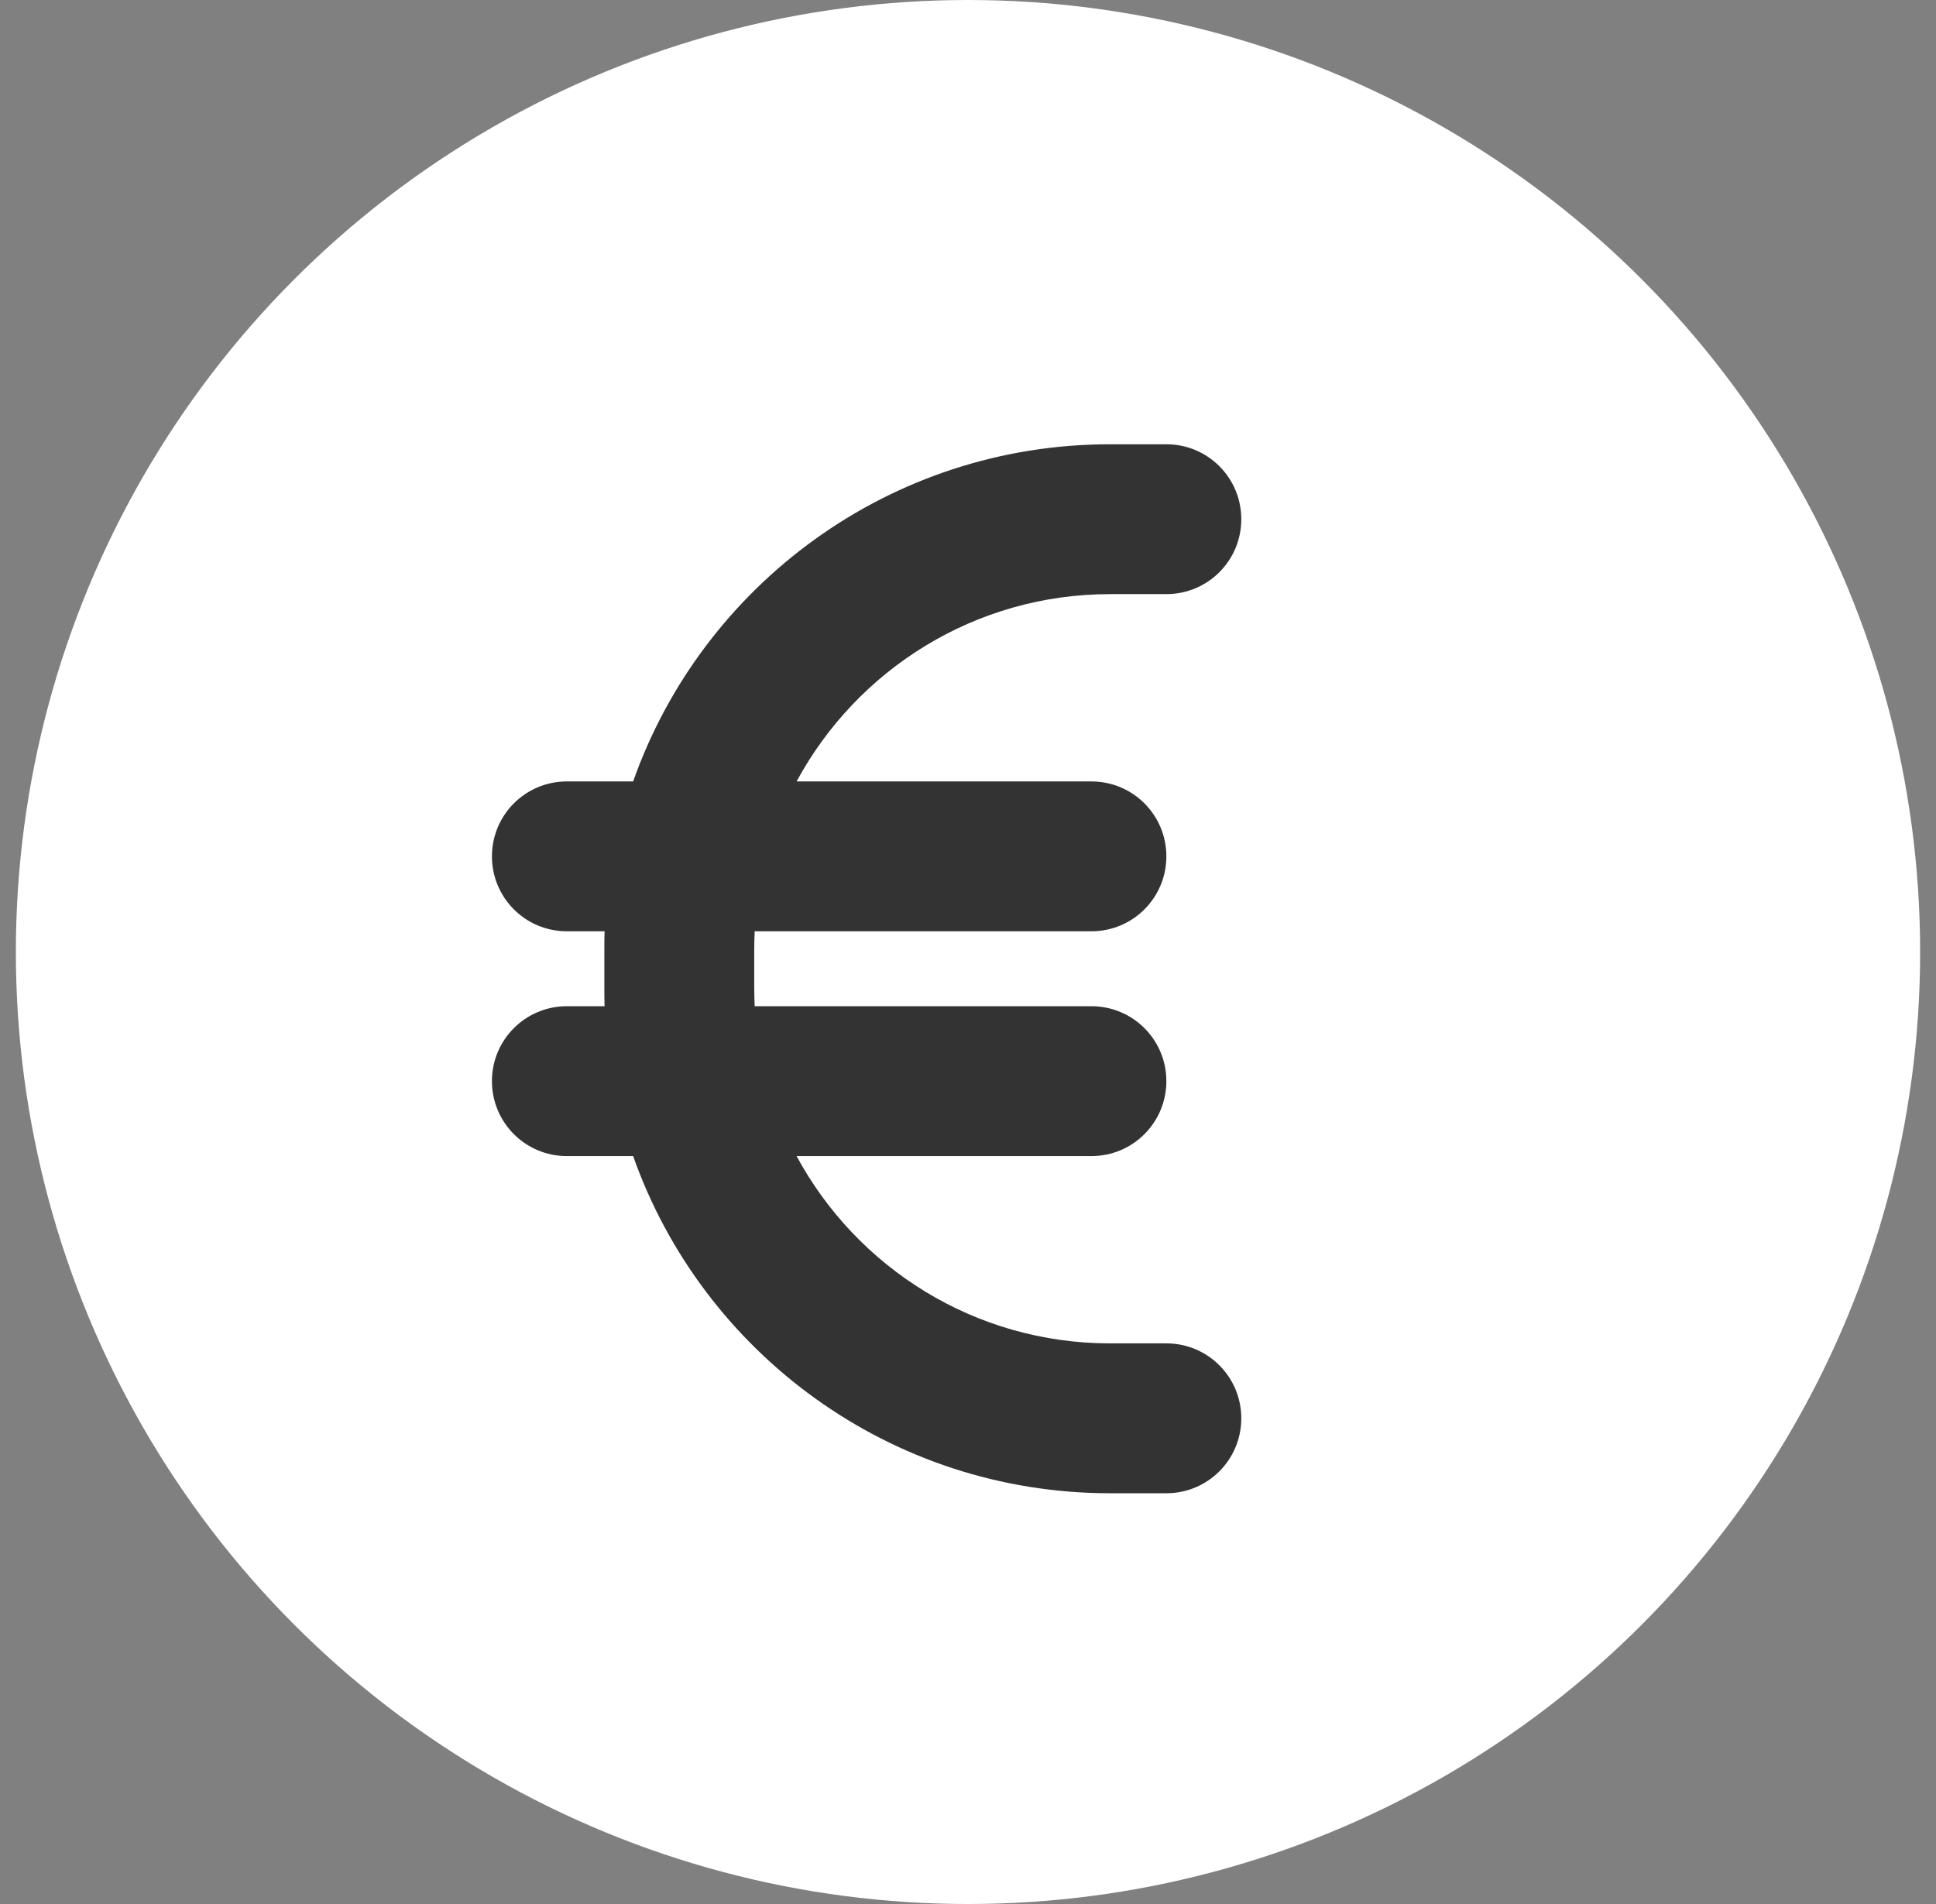
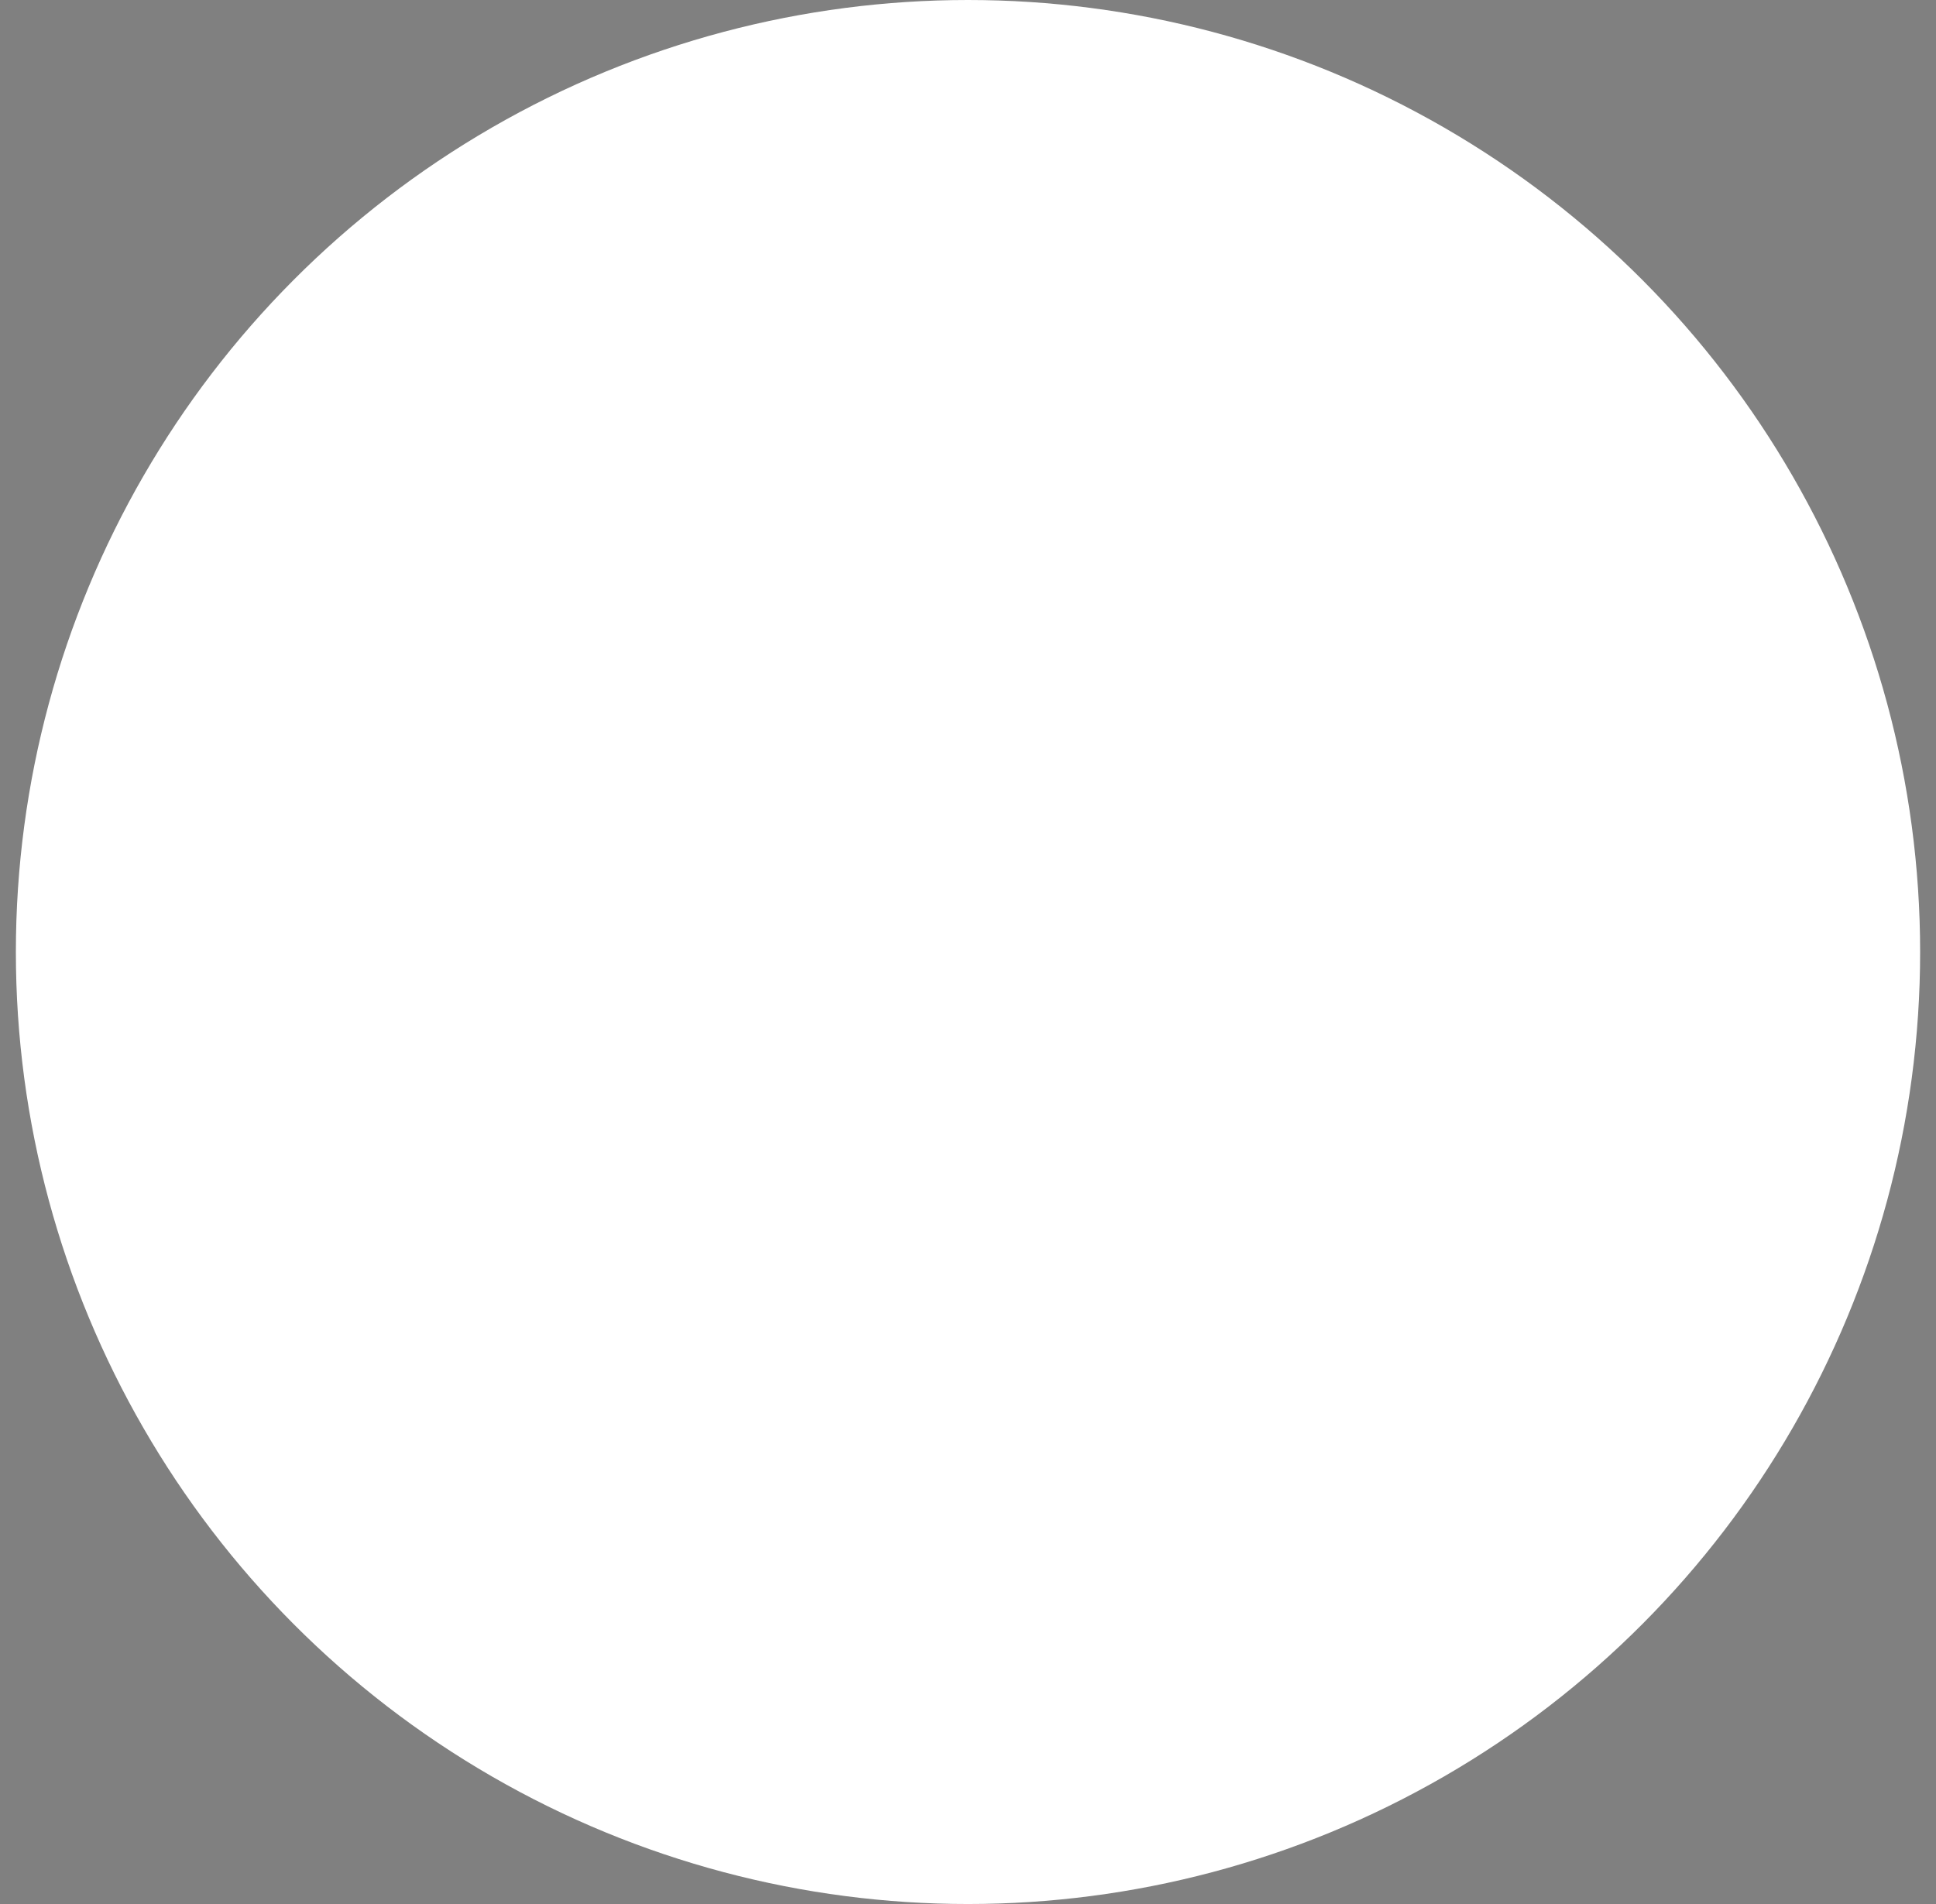
<svg xmlns="http://www.w3.org/2000/svg" width="61" height="60" viewBox="0 0 61 60" fill="none">
  <rect x="0" y="0" width="61" height="60" fill="#808080" stroke="none" />
  <circle cx="30.5" cy="30" r="30" fill="white" />
  <g clip-path="url(#clip0_2046_10239)">
-     <path d="M19.049 29.347C19.042 29.546 19.042 29.738 19.042 29.938V31.118C19.042 31.317 19.042 31.509 19.049 31.708H17.861C16.555 31.708 15.5 32.764 15.5 34.069C15.5 35.375 16.555 36.431 17.861 36.431H19.949C22.133 42.621 28.043 47.056 34.979 47.056H36.75C38.056 47.056 39.111 46 39.111 44.694C39.111 43.389 38.056 42.333 36.75 42.333H34.979C30.707 42.333 26.996 39.943 25.099 36.431H34.389C35.695 36.431 36.75 35.375 36.75 34.069C36.75 32.764 35.695 31.708 34.389 31.708H23.779C23.771 31.517 23.764 31.317 23.764 31.118V29.938C23.764 29.738 23.771 29.539 23.779 29.347H34.389C35.695 29.347 36.75 28.292 36.75 26.986C36.75 25.68 35.695 24.625 34.389 24.625H25.099C26.996 21.113 30.707 18.722 34.979 18.722H36.75C38.056 18.722 39.111 17.667 39.111 16.361C39.111 15.055 38.056 14 36.75 14H34.979C28.043 14 22.133 18.434 19.949 24.625H17.861C16.555 24.625 15.5 25.68 15.5 26.986C15.5 28.292 16.555 29.347 17.861 29.347H19.049Z" fill="#333333" />
-   </g>
+     </g>
  <defs>
    <clipPath id="clip0_2046_10239">
-       <rect width="23.611" height="33.056" fill="white" transform="translate(15.5 14)" />
-     </clipPath>
+       </clipPath>
  </defs>
</svg>